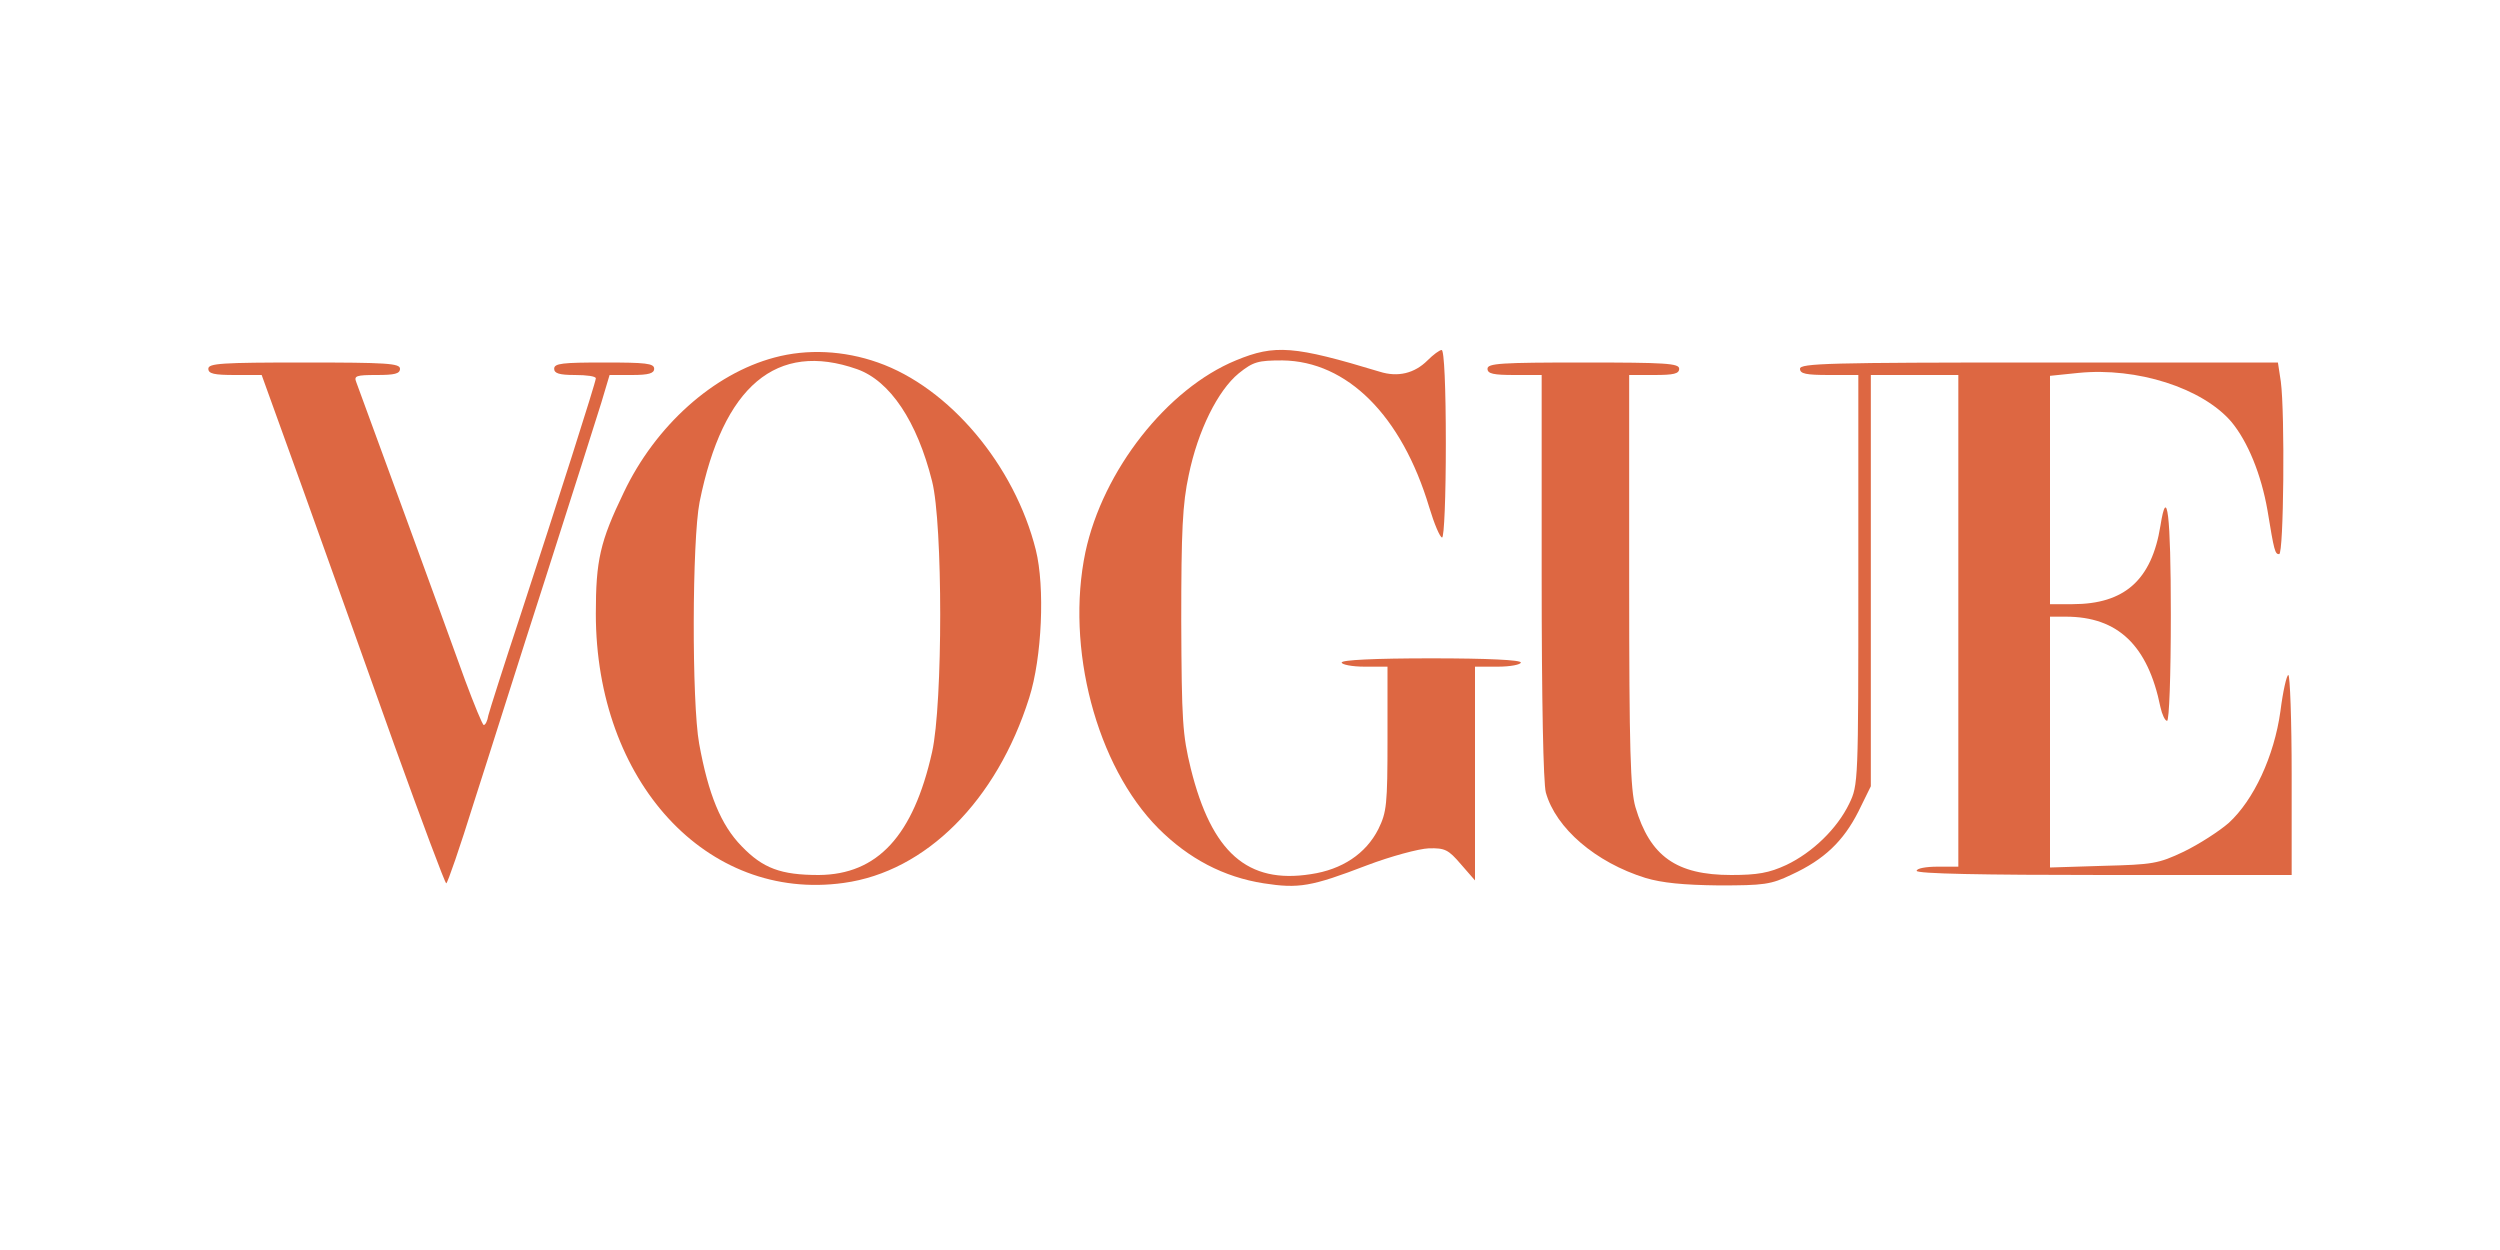
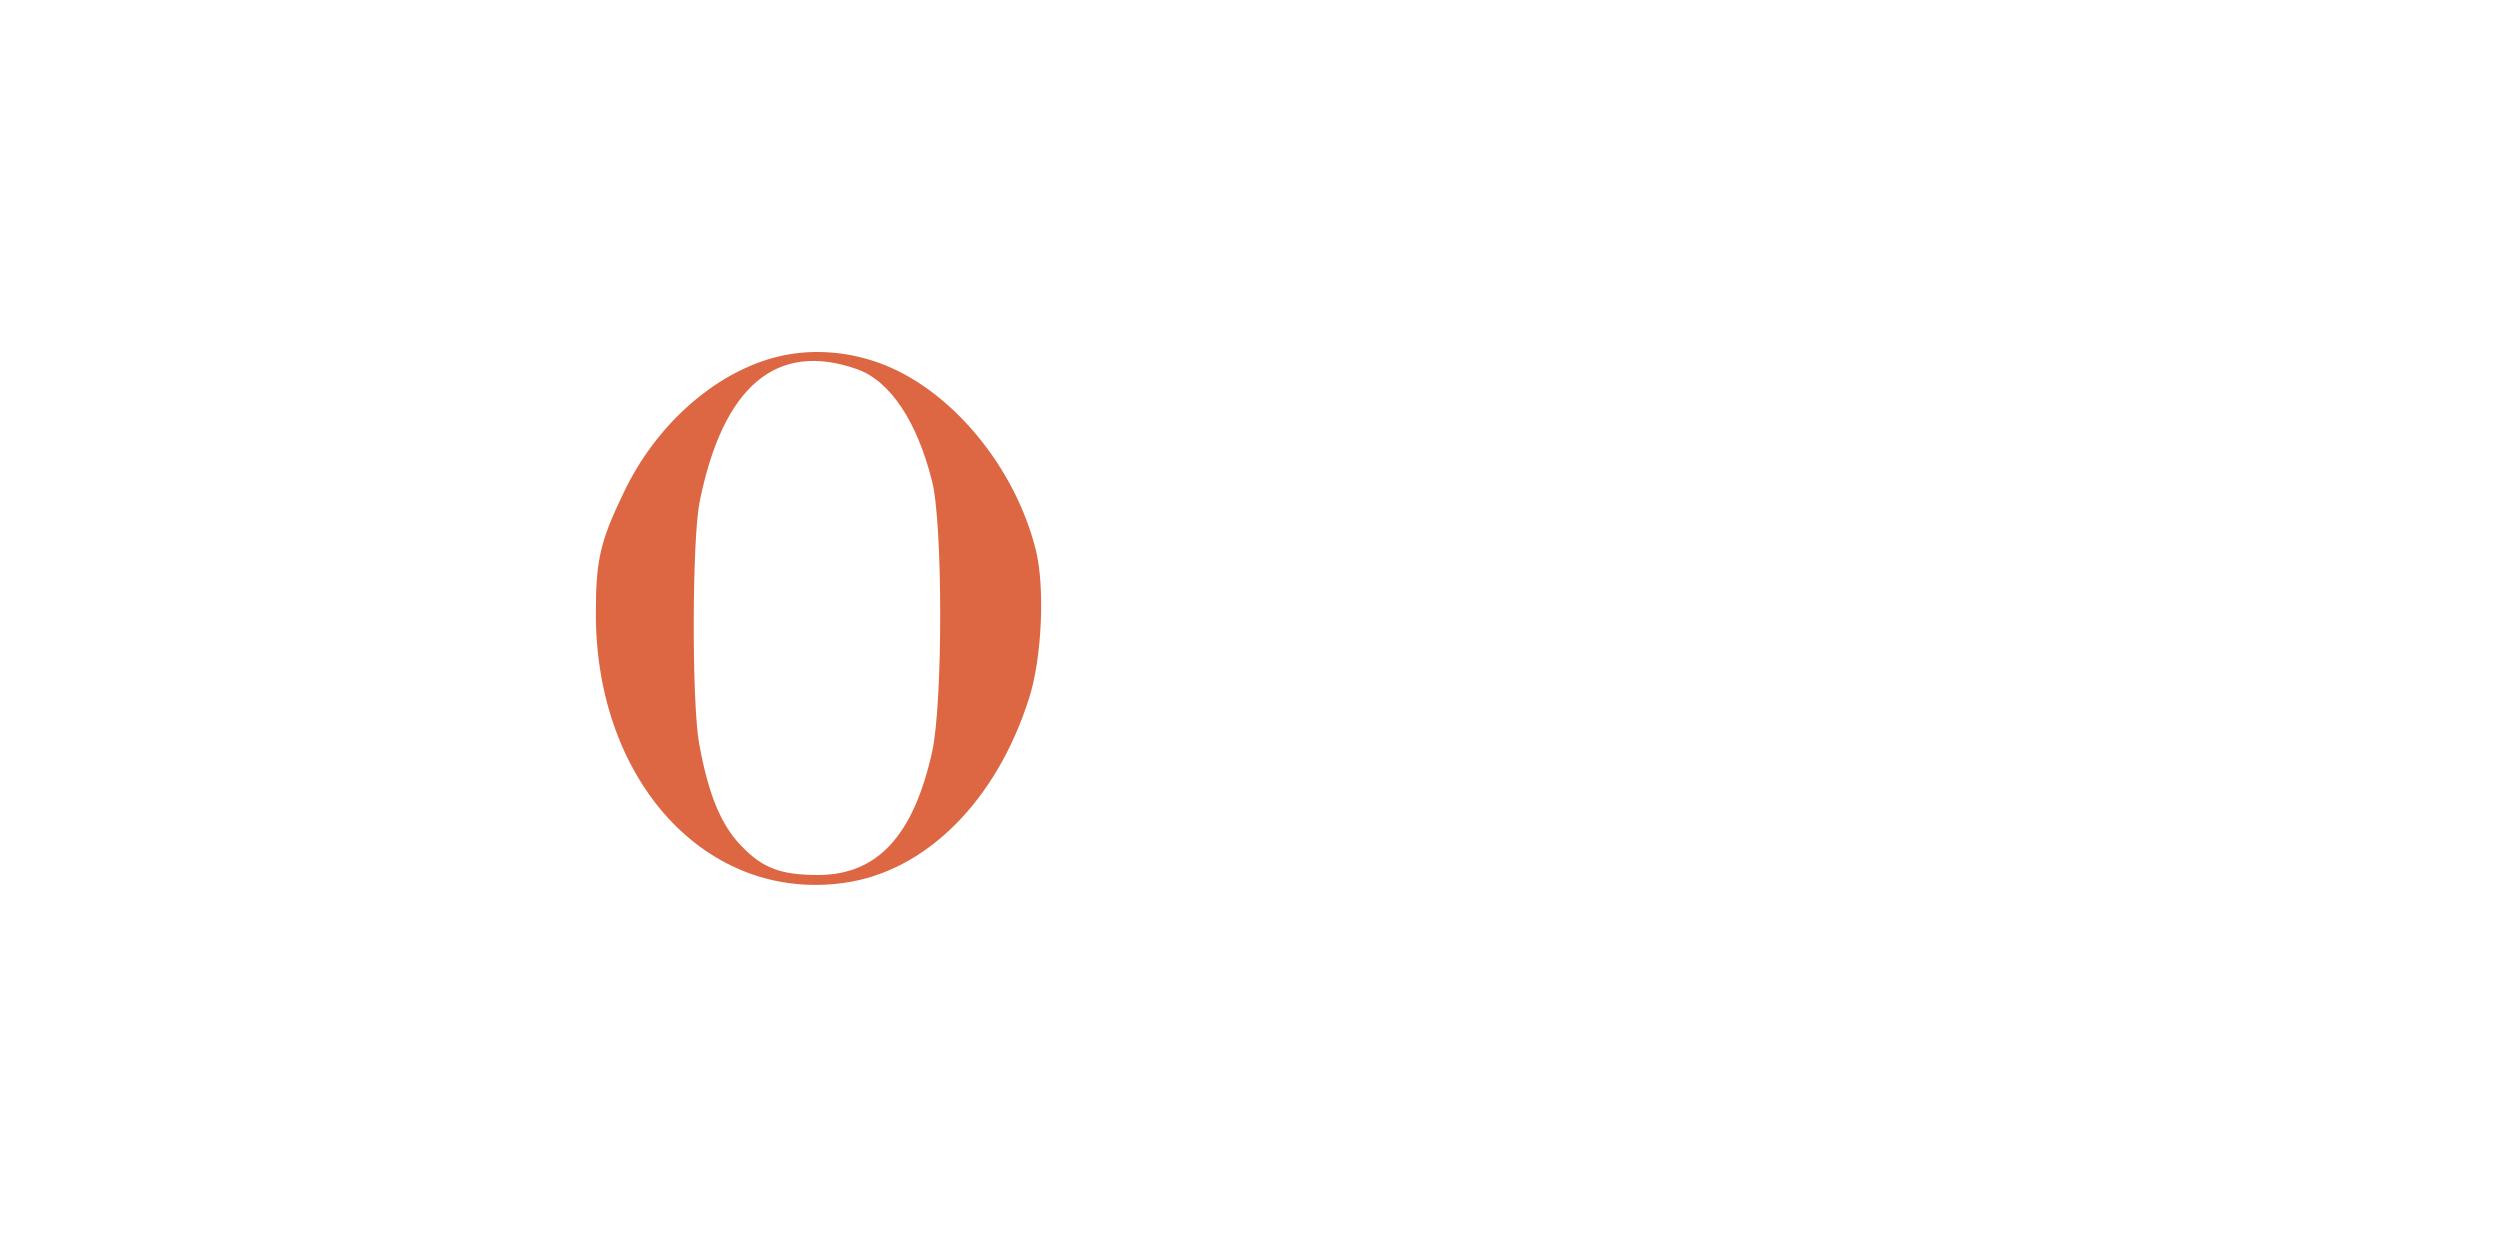
<svg xmlns="http://www.w3.org/2000/svg" fill="none" viewBox="0 0 600 300" height="300" width="600">
  <path fill="#DD6742" d="M185.9 85.8C171.2 89.7 157.3 102.2 149.7 118.2C144 130 143 134.5 143 147.3C143 187.5 169.6 216.5 202.5 211.9C222.2 209.2 239.2 192.2 247 167.5C250.1 157.8 250.8 140.8 248.6 132C243.5 111.6 227.8 93 210.7 87C202.5 84.1 193.7 83.7 185.9 85.8ZM205.7 88.6C213.6 91.4 220.1 101.1 223.7 115.5C226.3 125.7 226.3 168.9 223.7 180.5C219.2 200.6 210.6 209.9 196.5 210C187.4 210 183.1 208.4 178 203.1C173 198 170 190.6 167.8 178.5C166 168.6 166.1 129.6 167.9 120.5C173.5 92.6 186.4 81.8 205.7 88.6Z" />
-   <path fill="#DD6742" d="M296.6 86.5C280.1 93.3 264.7 112.9 260.5 132.5C255.7 155.4 263.1 183.8 278 198.8C285.3 206.1 293.7 210.5 303.3 212C311.7 213.3 314.7 212.8 328 207.7C333.8 205.5 340.5 203.7 342.9 203.6C346.8 203.5 347.6 203.9 350.6 207.4L354 211.3V185.7V160H359.5C362.5 160 365 159.5 365 159C365 158.4 357.2 158 343.5 158C329.8 158 322 158.4 322 159C322 159.5 324.5 160 327.5 160H333V177.3C333 193.2 332.8 194.9 330.8 199C327.8 204.9 322.1 208.7 314.6 209.8C299.4 212.2 290.8 204.6 285.8 184.5C283.8 176.3 283.6 173.1 283.5 149C283.5 127.4 283.8 120.9 285.3 114C287.5 103.3 292.3 93.7 297.3 89.6C300.8 86.8 301.9 86.5 307.8 86.5C323.3 86.7 336.4 99.7 343 121.7C344.2 125.7 345.6 129 346.1 129C346.6 129 347 119.2 347 106.5C347 92.9 346.6 84 346 84C345.5 84 344 85.1 342.6 86.5C339.5 89.6 335.5 90.6 331.1 89.2C310.6 83 306 82.6 296.6 86.5Z" />
-   <path fill="#DD6742" d="M50 88.5C50 89.7 51.4 90 56.4 90H62.8L72.8 117.7C78.3 133 88.1 160.5 94.6 178.7C101.2 197 106.8 212 107.1 212C107.4 212 110.4 203.3 113.7 192.7C117.1 182.2 124.8 157.7 131 138.5C137.2 119.2 143.1 100.5 144.3 96.7L146.3 90H151.7C155.7 90 157 89.6 157 88.5C157 87.2 155 87 145 87C135 87 133 87.2 133 88.5C133 89.6 134.2 90 138 90C140.8 90 143 90.3 143 90.8C143 91.7 133.8 120.5 124.8 148C120.9 159.8 117.5 170.5 117.2 171.7C117 173 116.5 174 116.1 174C115.8 174 113.8 169.1 111.6 163.2C107.4 151.5 86.6 94.6 85.5 91.7C84.9 90.2 85.5 90 90.4 90C94.7 90 96 89.7 96 88.5C96 87.2 92.8 87 73 87C53.2 87 50 87.2 50 88.5Z" />
-   <path fill="#DD6742" d="M357 88.5C357 89.7 358.4 90 363.5 90H370V138.2C370 168.4 370.4 187.9 371 190.2C373.4 198.8 383 207 394.9 210.7C398.9 211.9 404 212.4 412.5 212.5C423.4 212.5 425 212.3 430 209.9C437.8 206.3 442.4 201.9 446 194.8L449 188.7V139.3V90H459.5H470V149V208H465C462.3 208 460 208.4 460 209C460 209.7 475.7 210 505 210H550V186C550 172.8 549.6 162 549.2 162C548.8 162 547.9 165.9 547.3 170.7C545.8 181.5 540.9 192 534.9 197.5C532.6 199.5 527.8 202.6 524.1 204.4C518 207.3 516.6 207.5 504.8 207.8L492 208.2V178.1V148H495.8C508.3 148 515.5 154.9 518.5 169.7C518.9 171.5 519.6 173 520.1 173C520.6 173 521 162.4 521 147.5C521 123.4 520.1 116.1 518.5 126.2C516.4 139.2 509.9 145 497.4 145H492V117.6V90.2L498.8 89.5C512.9 88.1 528.5 93.1 535.5 101.2C539.5 106 542.7 113.9 544.2 122.5C545.8 132.3 546 133 547 133C548.1 133 548.4 99.2 547.4 91.6L546.7 87H489.4C439 87 432 87.2 432 88.5C432 89.7 433.4 90 439 90H446V139.2C446 187.6 446 188.4 443.8 192.9C440.9 198.9 435 204.6 428.7 207.6C424.6 209.5 421.8 210 415.5 210C402.3 210 396 205.5 392.5 193.7C391.3 189.5 391 180.1 391 139.3V90H397C401.7 90 403 89.7 403 88.5C403 87.2 399.8 87 380 87C360.2 87 357 87.2 357 88.5Z" />
</svg>